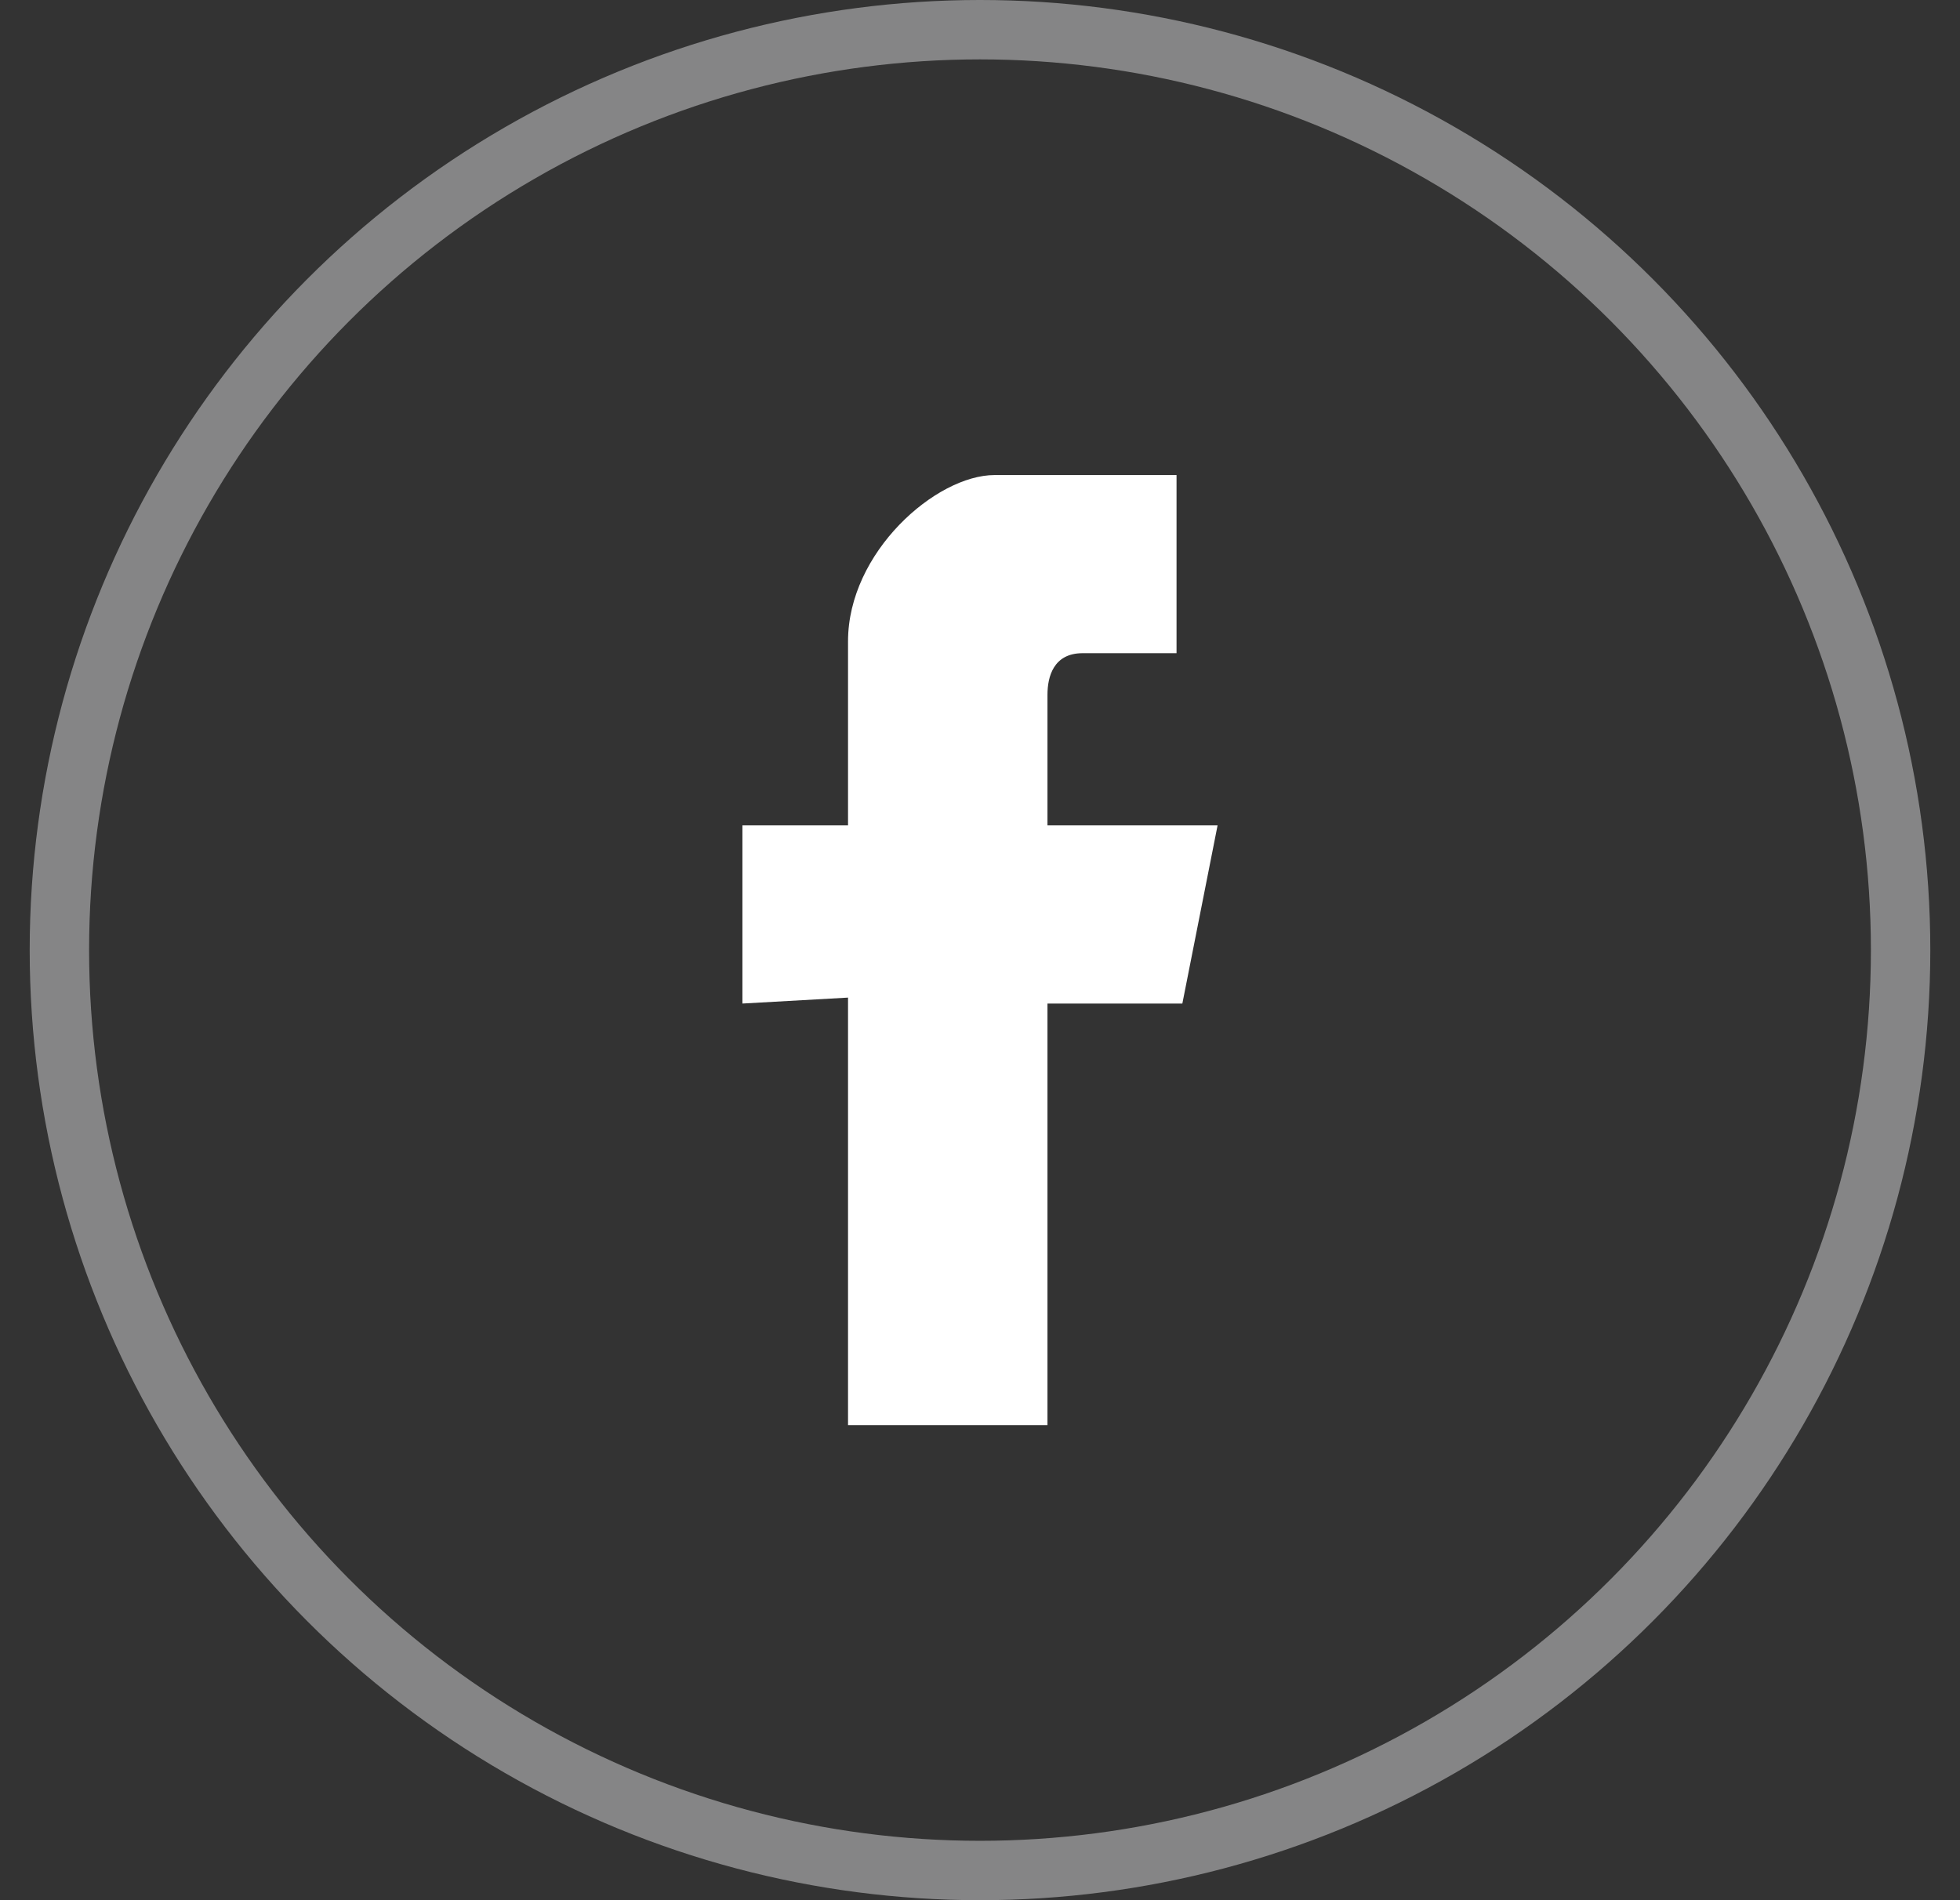
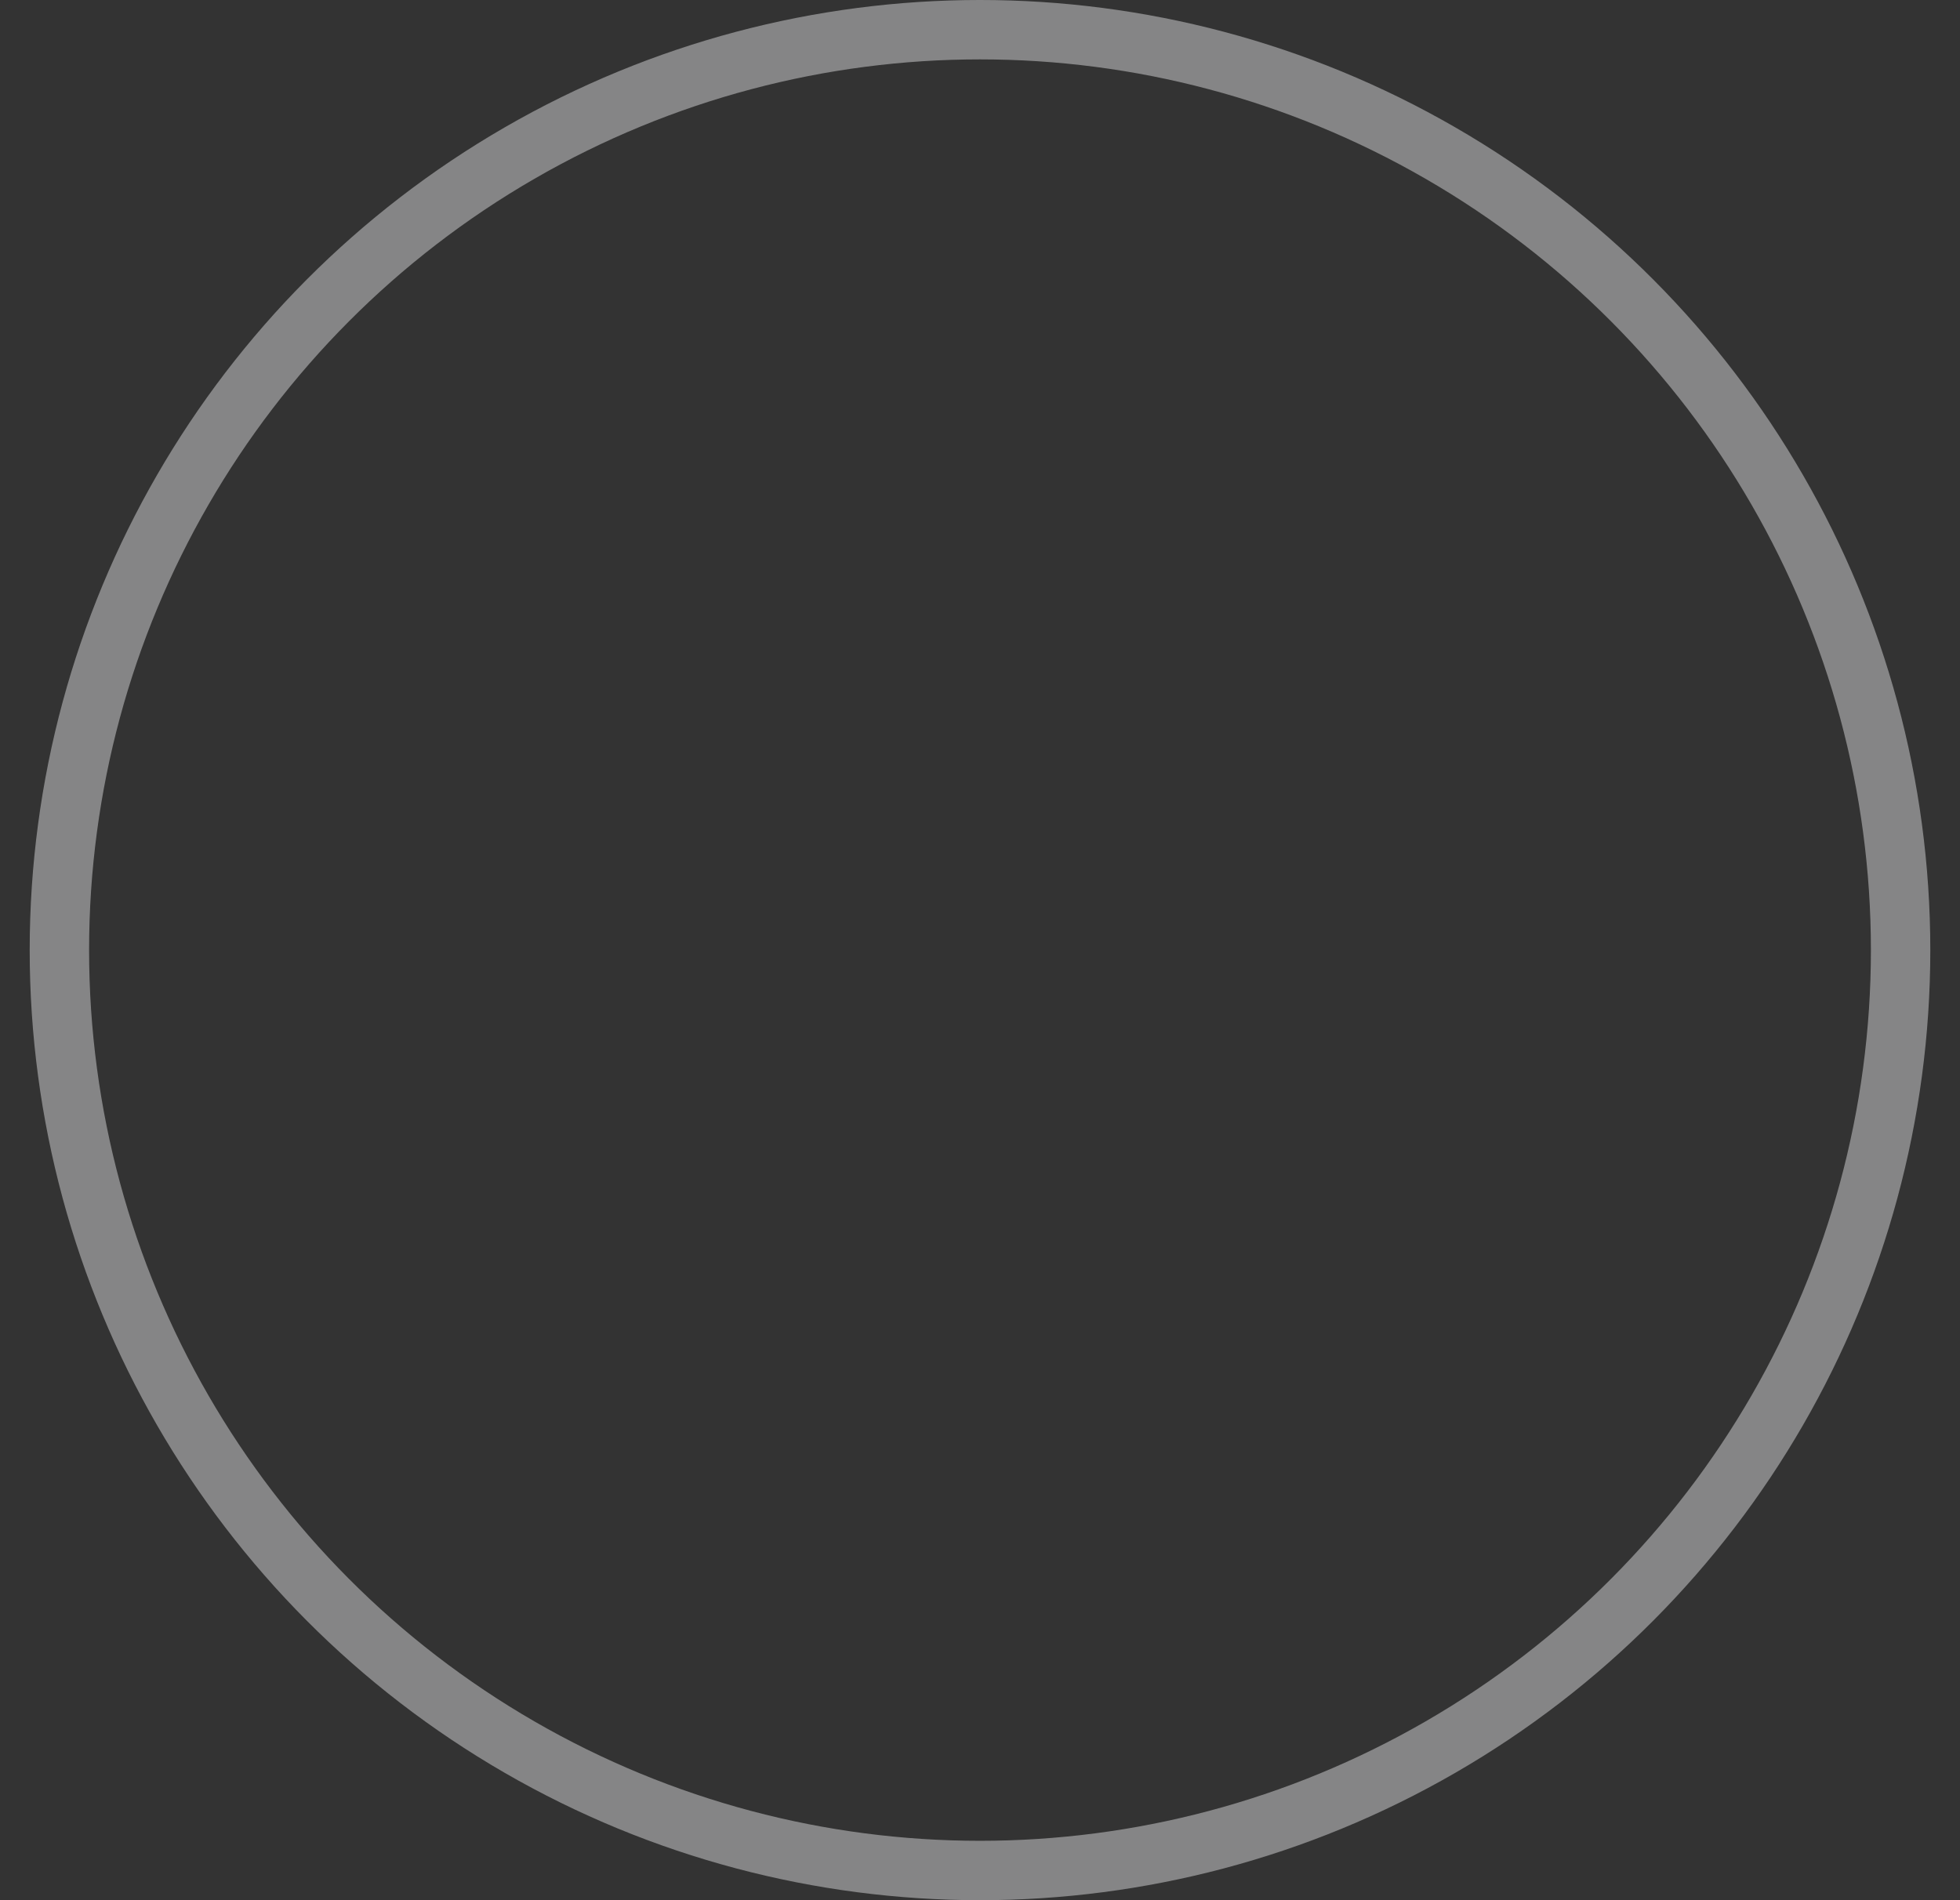
<svg xmlns="http://www.w3.org/2000/svg" width="33" height="32" viewBox="0 0 33 32" fill="none">
  <rect x="0" y="0" width="33" height="32" fill="#333333" stroke="none" />
-   <path fill-rule="evenodd" clip-rule="evenodd" d="M14.278 16.8V24H17.636V16.9H19.907L20.5 13.9H17.636C17.636 13.9 17.636 12.5 17.636 11.7C17.636 11.4 17.735 11 18.228 11C18.92 11 19.809 11 19.809 11V8C19.809 8 18.327 8 16.747 8C15.759 8 14.278 9.3 14.278 10.8C14.278 12.3 14.278 13.9 14.278 13.9H12.5V16.9L14.278 16.8Z" fill="white" />
  <circle cx="16.5" cy="16" r="15.5" stroke="#D8D8DB" stroke-opacity="0.5" />
</svg>